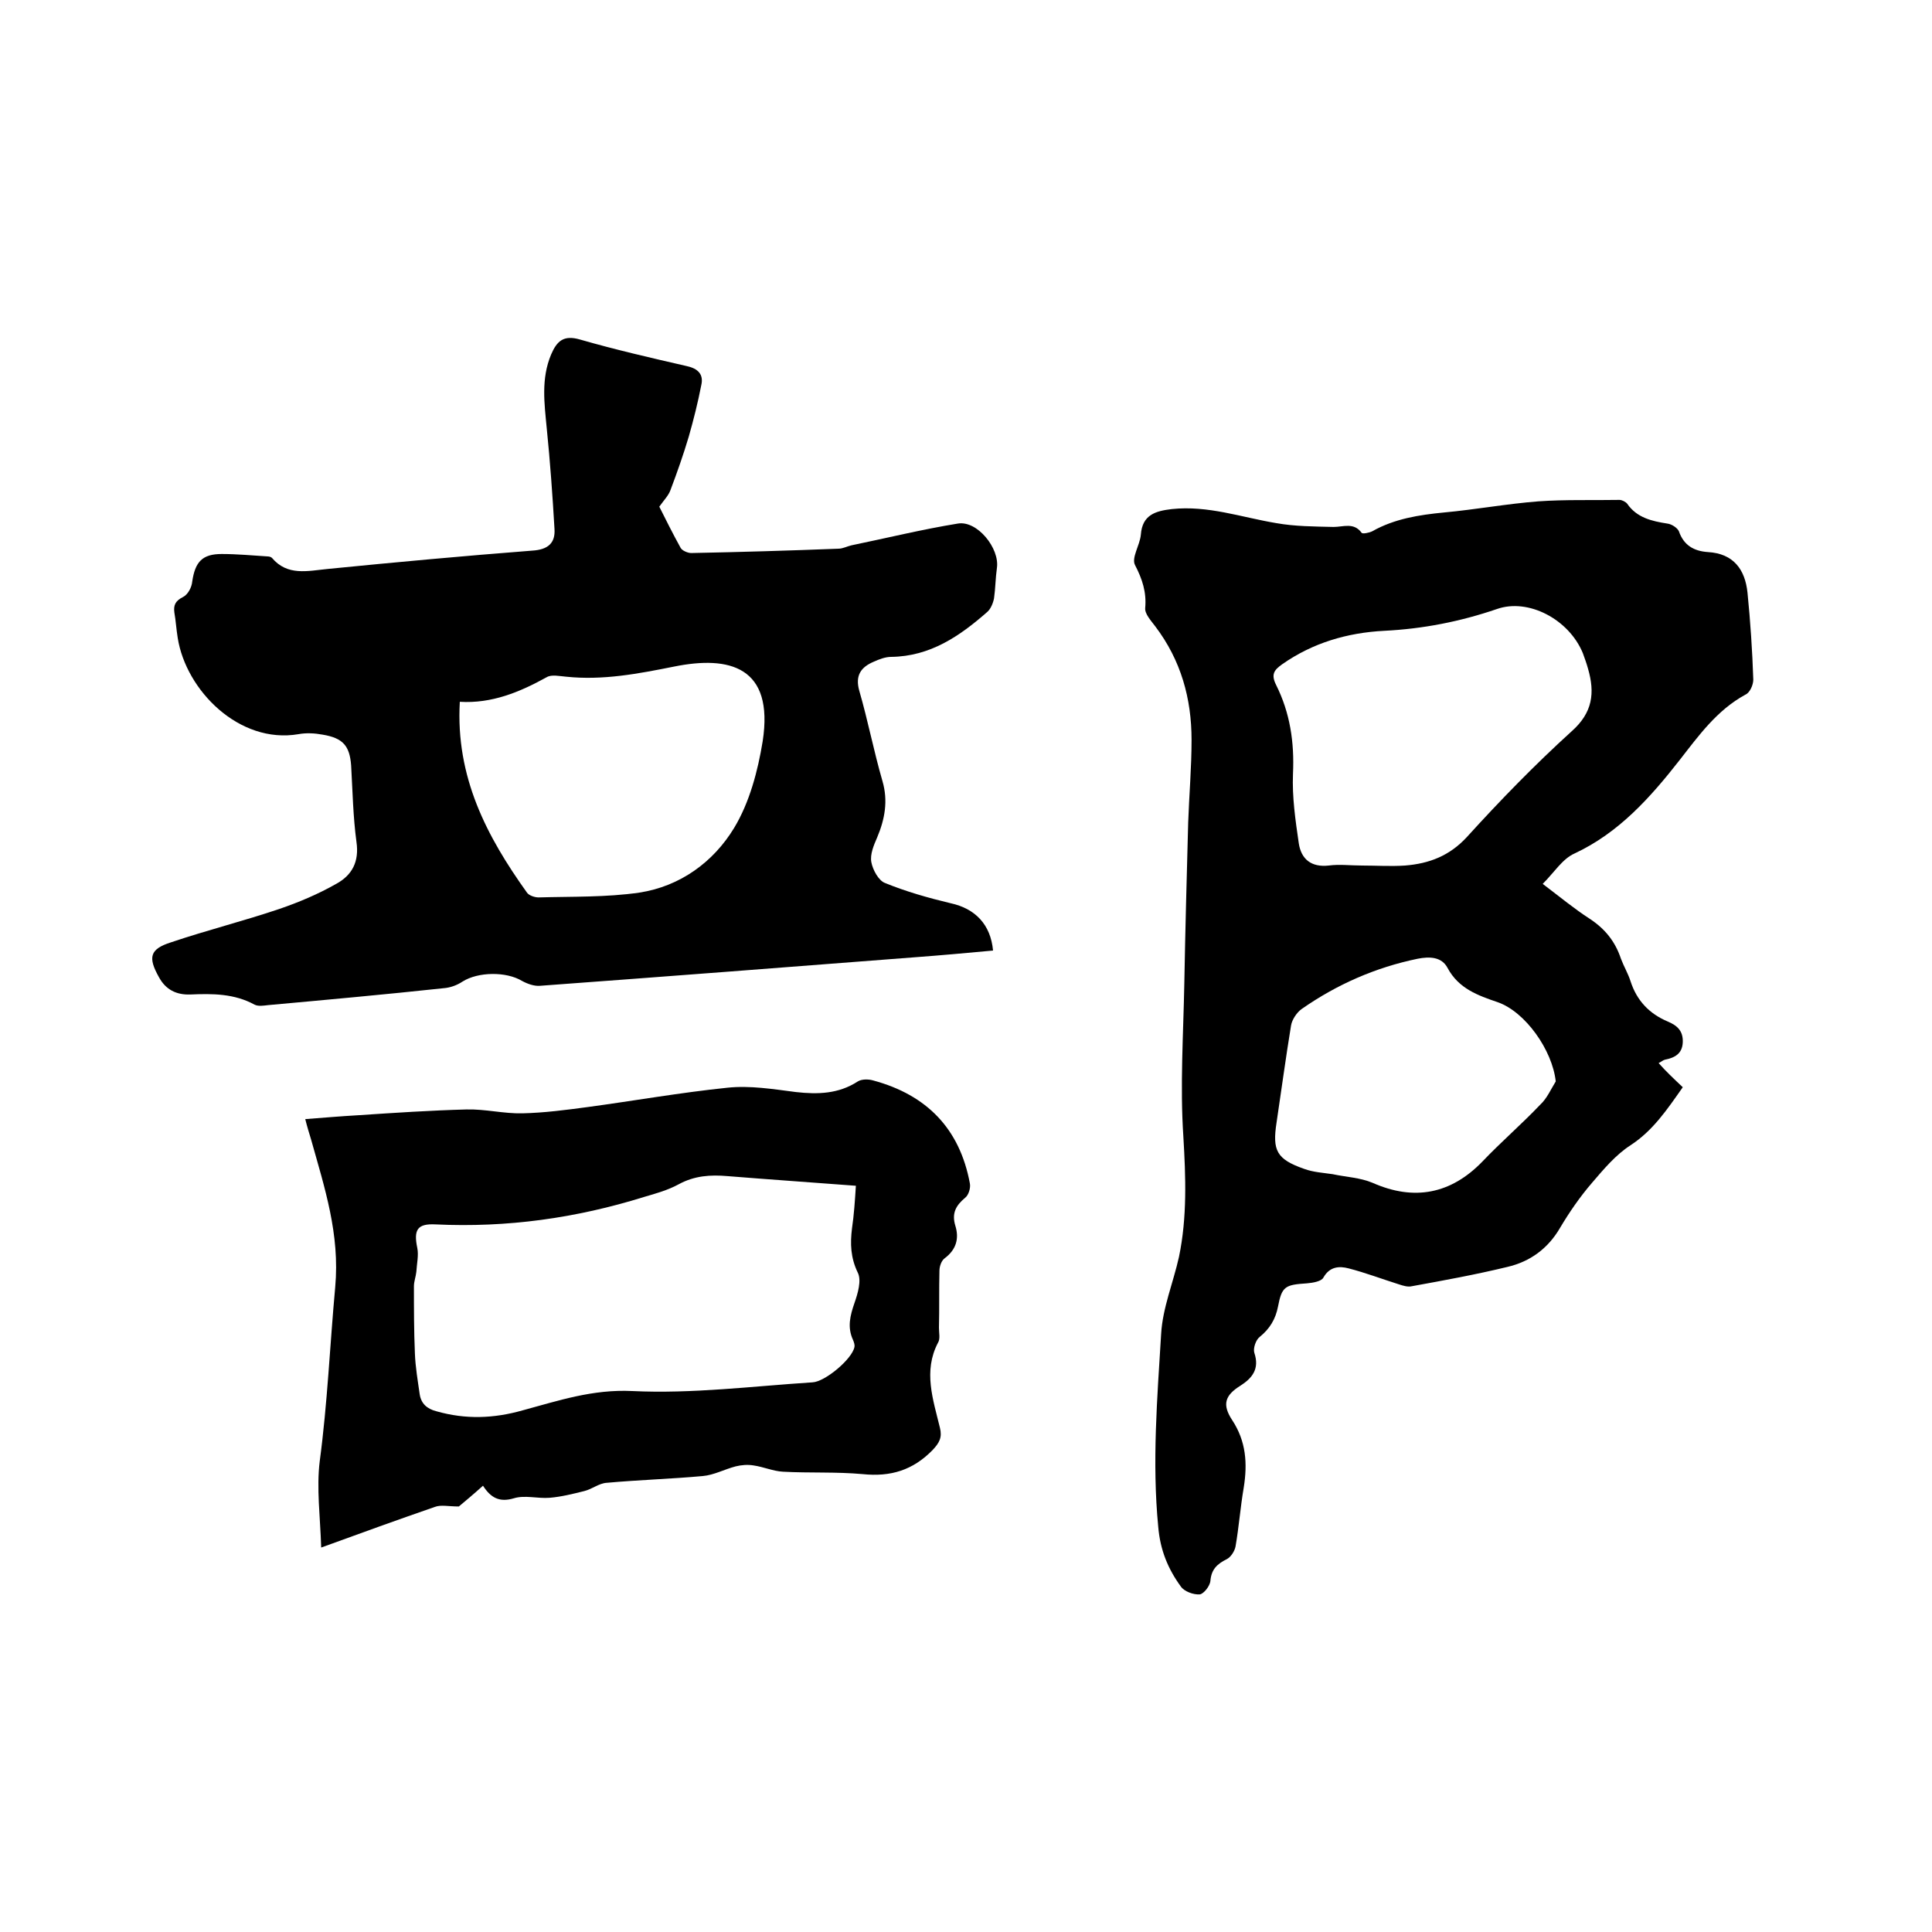
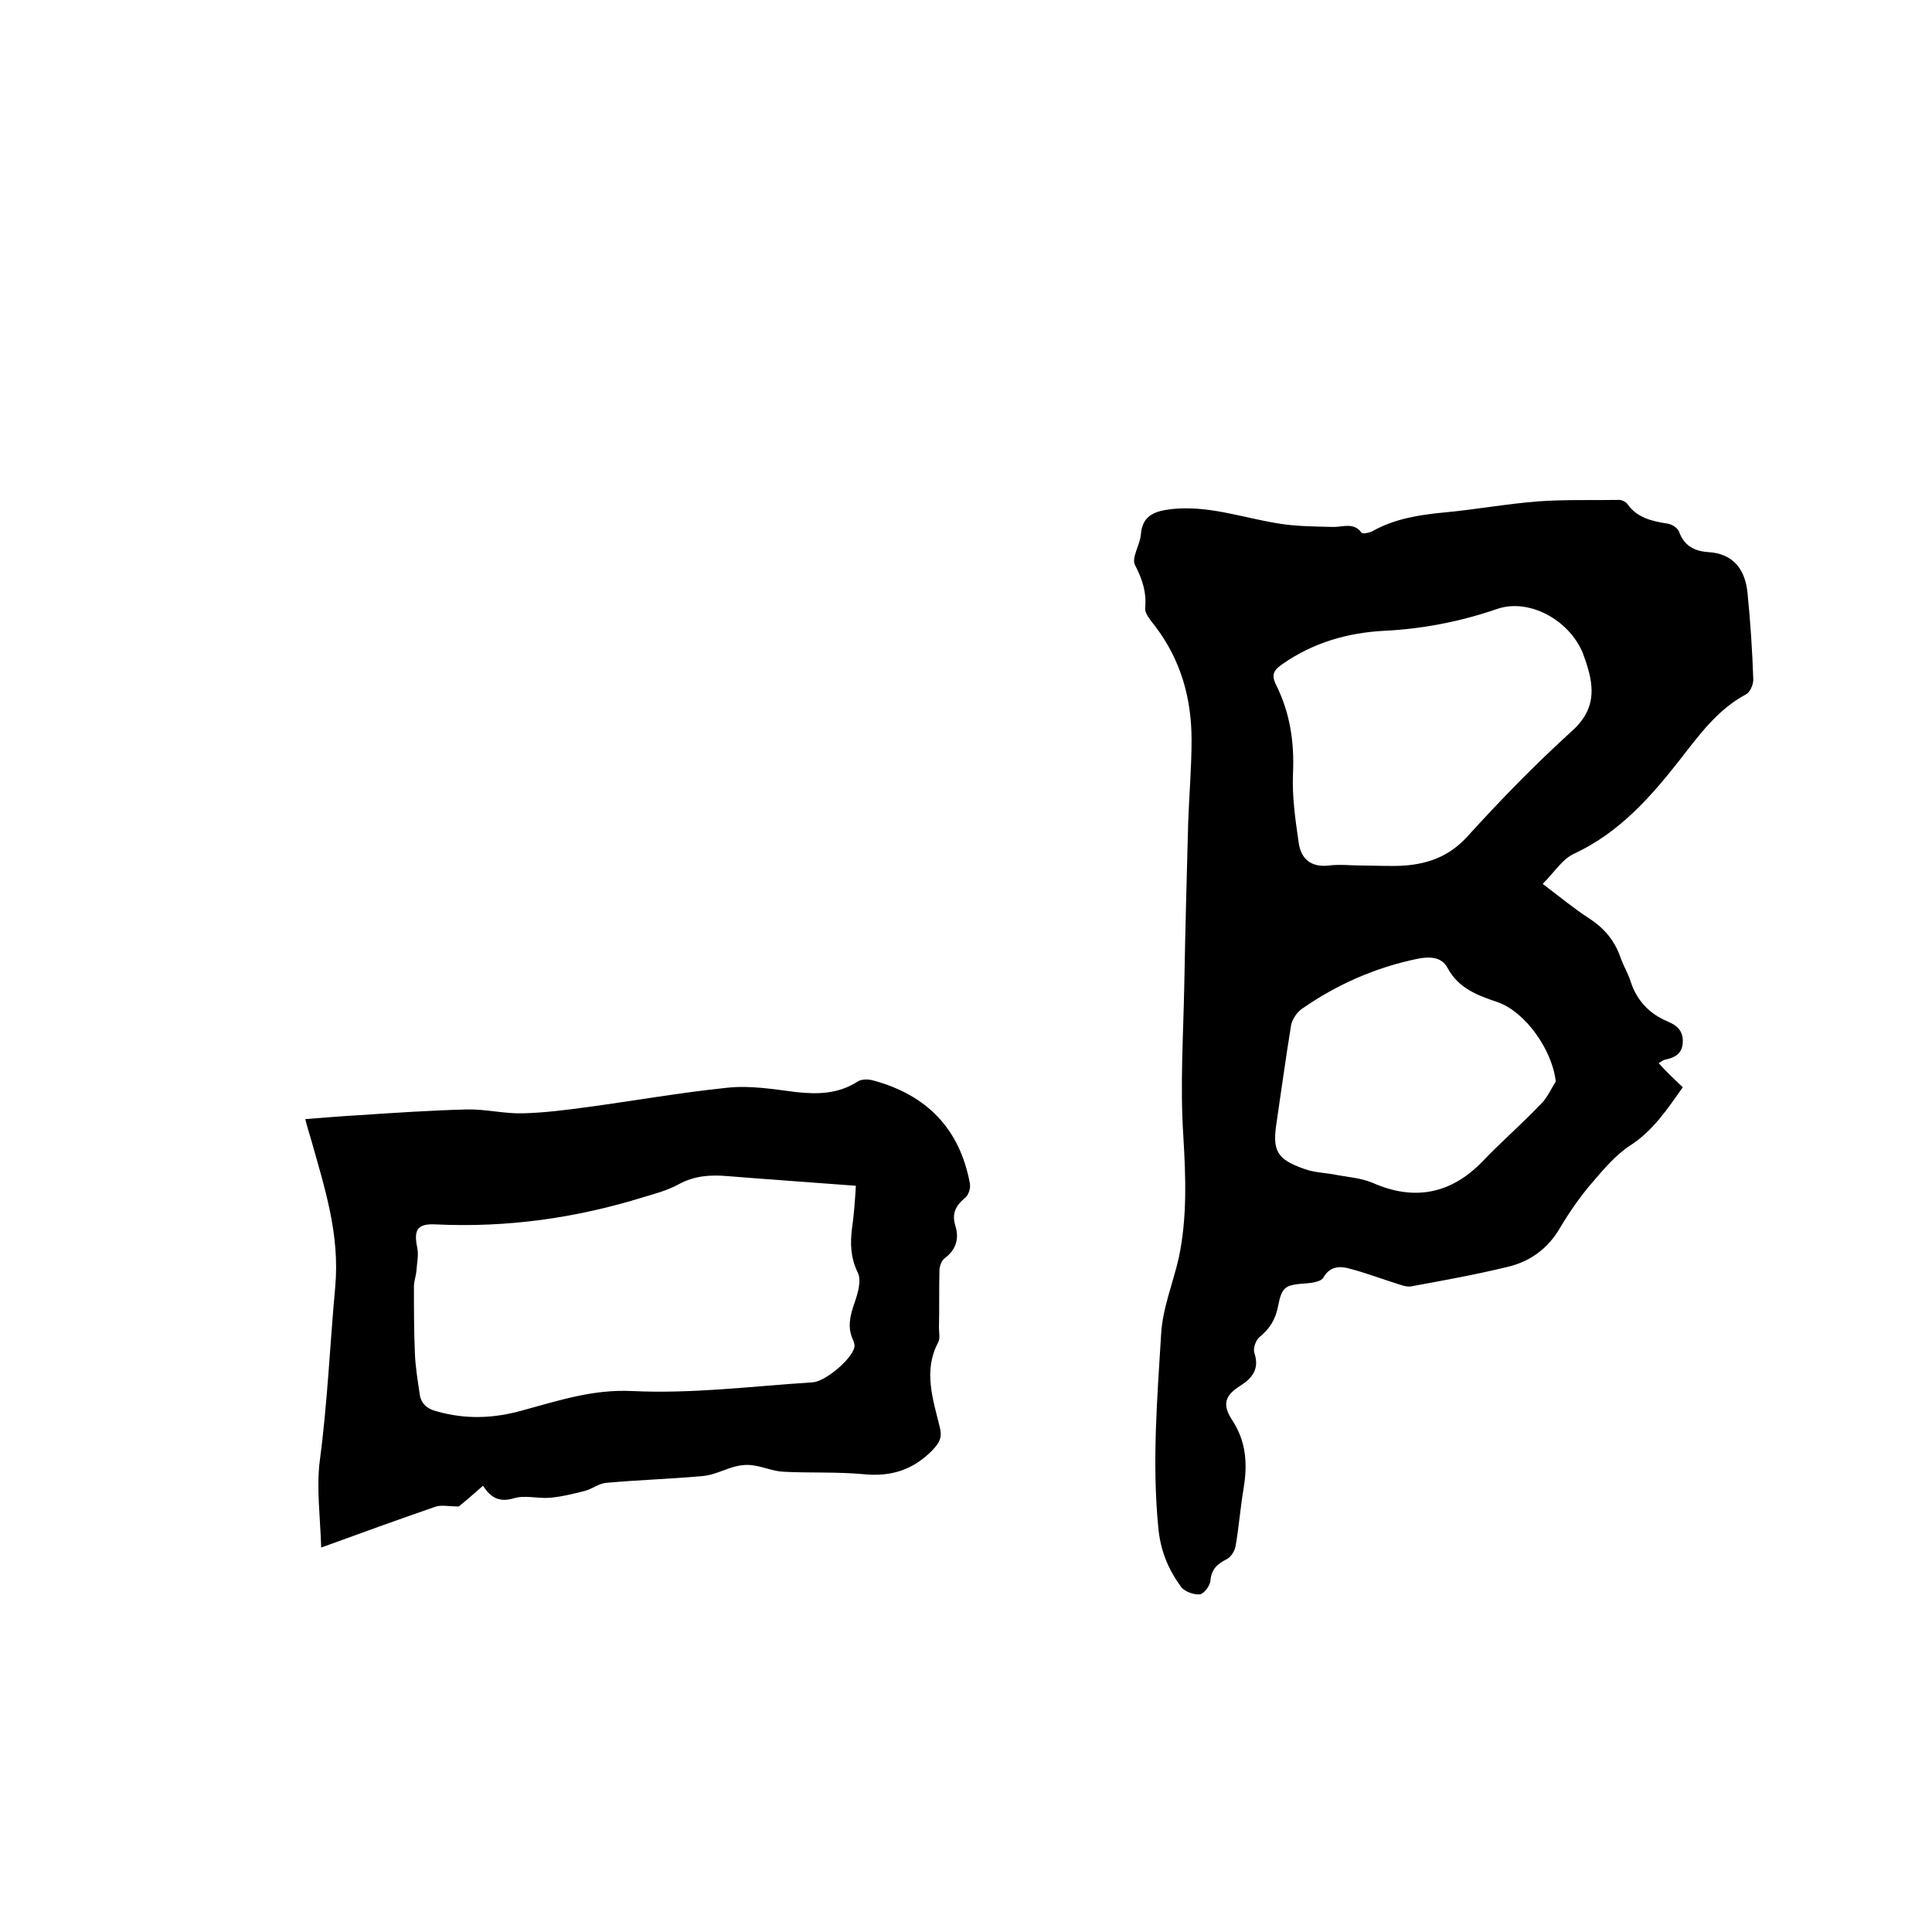
<svg xmlns="http://www.w3.org/2000/svg" enable-background="new 0 0 400 400" viewBox="0 0 400 400">
  <path d="m348.4 225.1c-3.3 4.7-6.2 9-10.8 12-3.1 2-5.6 5-8 7.8-2.5 2.9-4.7 6.1-6.6 9.3-2.5 4.3-6.2 7-10.9 8.1-6.6 1.6-13.2 2.8-19.8 4-.8.2-1.8-.1-2.7-.4-3.5-1.1-6.9-2.4-10.4-3.3-1.9-.5-3.9-.4-5.2 1.9-.4.8-2.2 1.1-3.4 1.2-4.5.3-5.2.6-6 4.8-.5 2.6-1.7 4.6-3.8 6.3-.8.6-1.4 2.4-1.1 3.3 1.1 3.3-.4 5.2-2.9 6.8-3.2 2-3.8 3.9-1.7 7.1 2.9 4.4 3.2 9 2.4 14-.7 4.1-1 8.2-1.7 12.2-.2 1-1 2.2-1.8 2.6-2 1-3.2 2.1-3.4 4.5-.1 1.1-1.4 2.7-2.2 2.8-1.3.1-3.2-.6-3.9-1.6-2.7-3.7-4.3-7.6-4.7-12.4-1.3-13.4-.2-26.7.6-39.9.3-5.4 2.5-10.6 3.7-16 1.7-8.2 1.4-16.5.9-24.9-.7-10.5 0-21.1.2-31.7.2-11.1.5-22.2.8-33.3.2-5.7.7-11.4.7-17.1 0-8.6-2.2-16.5-7.5-23.5-.9-1.2-2.2-2.6-2.1-3.8.3-3.3-.6-6-2.1-8.9-.8-1.5 1-4.1 1.2-6.3.3-4.1 3-4.9 6.4-5.3 7.5-.8 14.4 1.7 21.6 2.9 3.9.7 7.9.7 11.9.8 2 0 4.2-1 5.8 1.2.2.3 1.6 0 2.2-.3 4.6-2.6 9.7-3.4 14.9-3.9 6.5-.6 13-1.8 19.5-2.3 5.6-.4 11.2-.2 16.8-.3.5 0 1.3.4 1.6.8 2 2.9 5.1 3.6 8.3 4.1.9.1 2.1.9 2.4 1.6 1 2.9 3.1 4.1 6 4.3 5.3.3 7.7 3.6 8.2 8.4.6 6 1 12 1.2 18 0 1.1-.7 2.7-1.6 3.1-5.9 3.2-9.7 8.5-13.6 13.5-6.1 7.8-12.6 15.1-21.8 19.4-2.5 1.1-4.2 3.9-6.6 6.3 3.7 2.8 6.6 5.2 9.7 7.2 3.2 2.1 5.3 4.7 6.5 8.3.6 1.6 1.5 3.1 2 4.7 1.3 4 3.9 6.7 7.7 8.3 1.9.8 3.2 1.9 3.1 4.3s-1.7 3.2-3.7 3.6c-.4.1-.7.4-1.3.7 1.5 1.7 3.1 3.2 5 5zm-66.4-45.9c3 0 5.9.2 8.9 0 5-.4 9.2-2 12.8-5.9 6.9-7.6 14.1-15 21.7-21.9 4.4-3.9 4.8-8 3.4-12.9-.3-1.1-.7-2.2-1.1-3.3-2.9-7-11.3-11.4-17.8-9.1-7.6 2.6-15.3 4.1-23.3 4.5-7.7.4-14.8 2.5-21.1 6.9-1.7 1.2-2.4 2.1-1.3 4.3 2.9 5.8 3.8 11.9 3.5 18.4-.2 4.8.5 9.6 1.2 14.4.5 3.3 2.6 5 6.2 4.6 2.2-.3 4.5 0 6.9 0zm40.1 44.7c-.7-6.5-6.3-14.4-12-16.4-4.1-1.4-8.1-2.8-10.4-7.1-1.2-2.3-3.7-2.4-6.2-1.9-8.7 1.8-16.7 5.3-24 10.4-1 .7-2 2.2-2.2 3.4-1.1 6.7-2 13.4-3 20.1-.9 5.8 0 7.6 5.7 9.6 1.9.7 3.9.8 5.9 1.1 2.8.6 5.7.7 8.3 1.8 8.6 3.8 16.2 2.3 22.7-4.4 3.9-4.1 8.1-7.7 12-11.8 1.4-1.3 2.2-3.2 3.2-4.8z" />
-   <path d="m205.6 196.8c-5.4.5-10.9 1-16.3 1.4-25.8 2-51.7 4-77.5 5.9-1.2.1-2.6-.4-3.7-1-3.3-2-9.1-1.9-12.3.1-1.2.8-2.6 1.3-4 1.4-12.1 1.3-24.2 2.4-36.3 3.5-.9.1-2 .3-2.8-.1-4.2-2.3-8.7-2.3-13.3-2.1-2.9.1-5.1-1-6.5-3.6-2.3-4.1-1.9-5.8 2.5-7.2 7.4-2.5 15-4.4 22.4-6.9 4.1-1.4 8.1-3.1 11.8-5.2 3.3-1.8 4.8-4.6 4.2-8.7-.7-5.2-.8-10.5-1.1-15.8-.3-4.1-1.7-5.7-5.9-6.4-1.6-.3-3.4-.4-5-.1-12.3 2.1-23.3-9.1-25-19.9-.3-1.8-.4-3.6-.7-5.3-.2-1.5.2-2.4 1.8-3.2 1-.5 1.8-2 1.9-3.2.6-4.1 2.1-5.7 6.1-5.7 3.2 0 6.3.3 9.5.5.3 0 .7.1.9.3 3.2 3.8 7.4 2.7 11.5 2.3 14.1-1.4 28.2-2.7 42.4-3.8 3.3-.2 4.8-1.6 4.6-4.5-.4-6.9-.9-13.9-1.6-20.8-.5-5.2-1.2-10.3.9-15.3 1.2-2.8 2.6-4.1 6-3.1 7.3 2.1 14.7 3.8 22.1 5.5 2.3.5 3.5 1.7 3 3.9-.7 3.6-1.6 7.2-2.6 10.7-1.1 3.7-2.4 7.4-3.8 11.1-.4 1.1-1.3 2-2.3 3.4 1.3 2.6 2.8 5.6 4.4 8.5.3.6 1.5 1.1 2.2 1.1 10.2-.2 20.3-.5 30.5-.9.9 0 1.8-.5 2.7-.7 7.3-1.5 14.6-3.3 22-4.5 4-.7 8.7 5.1 8.1 9.2-.3 2.1-.3 4.2-.6 6.3-.2 1-.7 2.2-1.4 2.8-5.7 5-11.8 9.2-19.9 9.3-1.2 0-2.5.5-3.6 1-2.6 1.1-3.9 2.8-3 6 1.8 6.2 3 12.5 4.8 18.7 1.2 4.1.5 7.9-1.1 11.7-.7 1.6-1.5 3.5-1.2 5.1s1.5 3.8 2.8 4.3c4.4 1.8 9 3.1 13.6 4.2 5.1 1.1 8.3 4.4 8.8 9.8zm-110.4-51.5c-.9 15.6 5.6 27.9 13.9 39.5.4.6 1.6 1 2.4 1 7-.2 14 0 20.9-1 8.4-1.3 15.3-6.3 19.6-13.4 3.2-5.3 4.9-11.8 5.9-17.9 2.4-15.5-6.9-17.8-18.3-15.5-7.5 1.5-14.8 2.9-22.4 2.1-1.3-.1-3-.5-4 .1-5.6 3.1-11.4 5.5-18 5.1z" />
  <path d="m66.5 320.4c-.2-6.4-1-12.3-.3-17.9 1.6-12 2.1-24 3.2-36 1-11-2.2-20.6-5-30.6-.4-1.3-.8-2.6-1.2-4.2 3.9-.3 7.4-.6 10.9-.8 7.5-.5 15-1 22.5-1.2 3.9-.1 7.7.9 11.6.8 4.5-.1 9-.7 13.5-1.3 9.6-1.3 19.2-3 28.9-4 4.7-.5 9.5.3 14.2.9 4.5.5 8.8.4 12.8-2.2.8-.5 2.2-.5 3.2-.2 11.1 3 17.9 10 20 21.3.2 1-.3 2.5-1 3-1.9 1.6-2.8 3.2-2 5.8s.2 4.9-2.2 6.7c-.7.5-1.1 1.7-1.1 2.6-.1 3.9 0 7.8-.1 11.8 0 1.1.3 2.3-.2 3.1-3.1 5.9-1 11.8.4 17.6.5 2-.1 3.1-1.5 4.6-4.1 4.2-8.7 5.6-14.5 5-5.5-.5-11-.2-16.5-.5-2-.1-4-1-6.1-1.3-1.2-.2-2.5-.1-3.7.2-2.3.6-4.5 1.8-6.8 2-6.6.6-13.3.8-19.9 1.4-1.6.1-3 1.3-4.6 1.7-2.4.6-4.8 1.2-7.2 1.4-2.5.2-5.1-.6-7.4.1-3 .9-4.8-.1-6.4-2.6-2 1.8-3.8 3.3-5 4.3-2.2 0-3.7-.4-5 .1-7.5 2.6-15 5.3-23.5 8.4zm110.7-74.9c-9.2-.7-17.9-1.3-26.6-2-3.5-.3-6.8-.1-10.1 1.7-2.2 1.2-4.7 1.9-7.1 2.6-14.1 4.4-28.4 6.4-43.2 5.7-3.8-.2-4.6 1.1-3.8 4.9.3 1.5-.1 3.2-.2 4.9-.1 1-.5 2-.5 3 0 4.6 0 9.3.2 13.9.1 2.8.6 5.7 1 8.5.3 1.9 1.5 3 3.5 3.5 6 1.7 11.8 1.5 17.8-.2 7.4-2 14.5-4.4 22.7-4 12.4.6 24.9-1 37.3-1.8 2.6-.1 8.2-4.8 8.7-7.3.1-.5-.1-1-.3-1.5-1.2-2.6-.6-5 .3-7.6.7-2 1.5-4.7.7-6.3-1.5-3.1-1.6-6-1.2-9.2.4-2.7.6-5.6.8-8.8z" />
</svg>